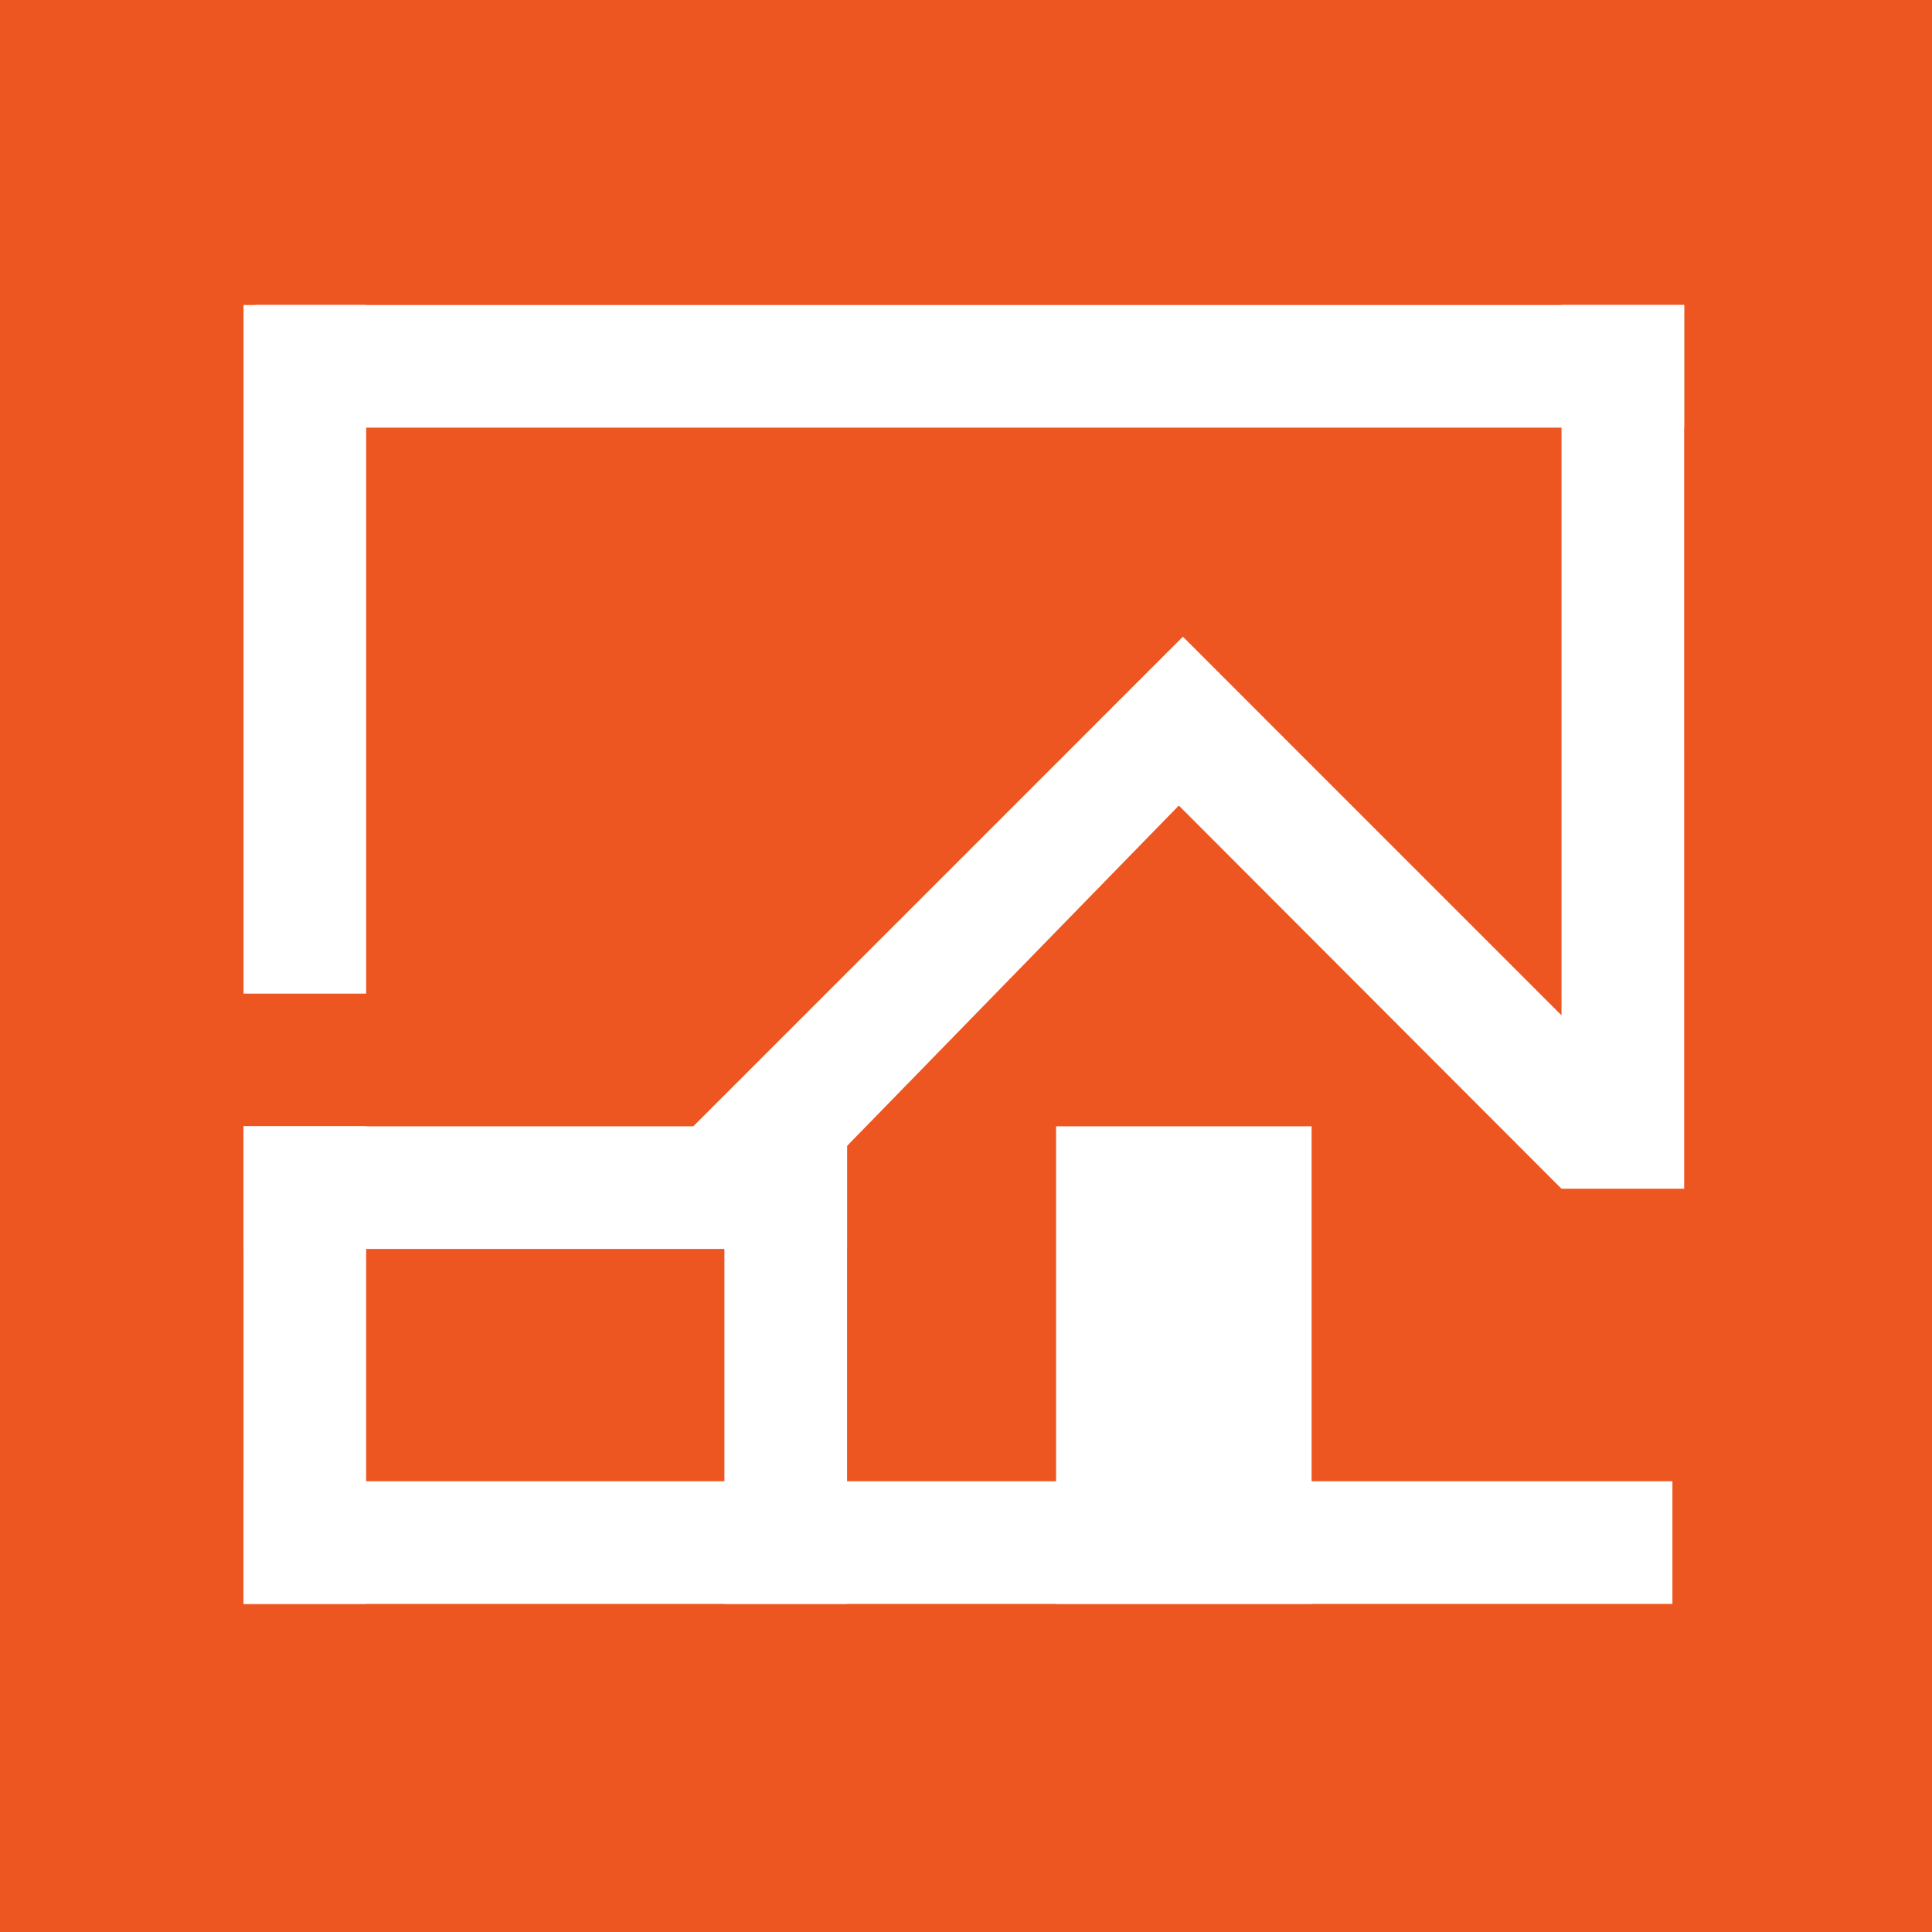
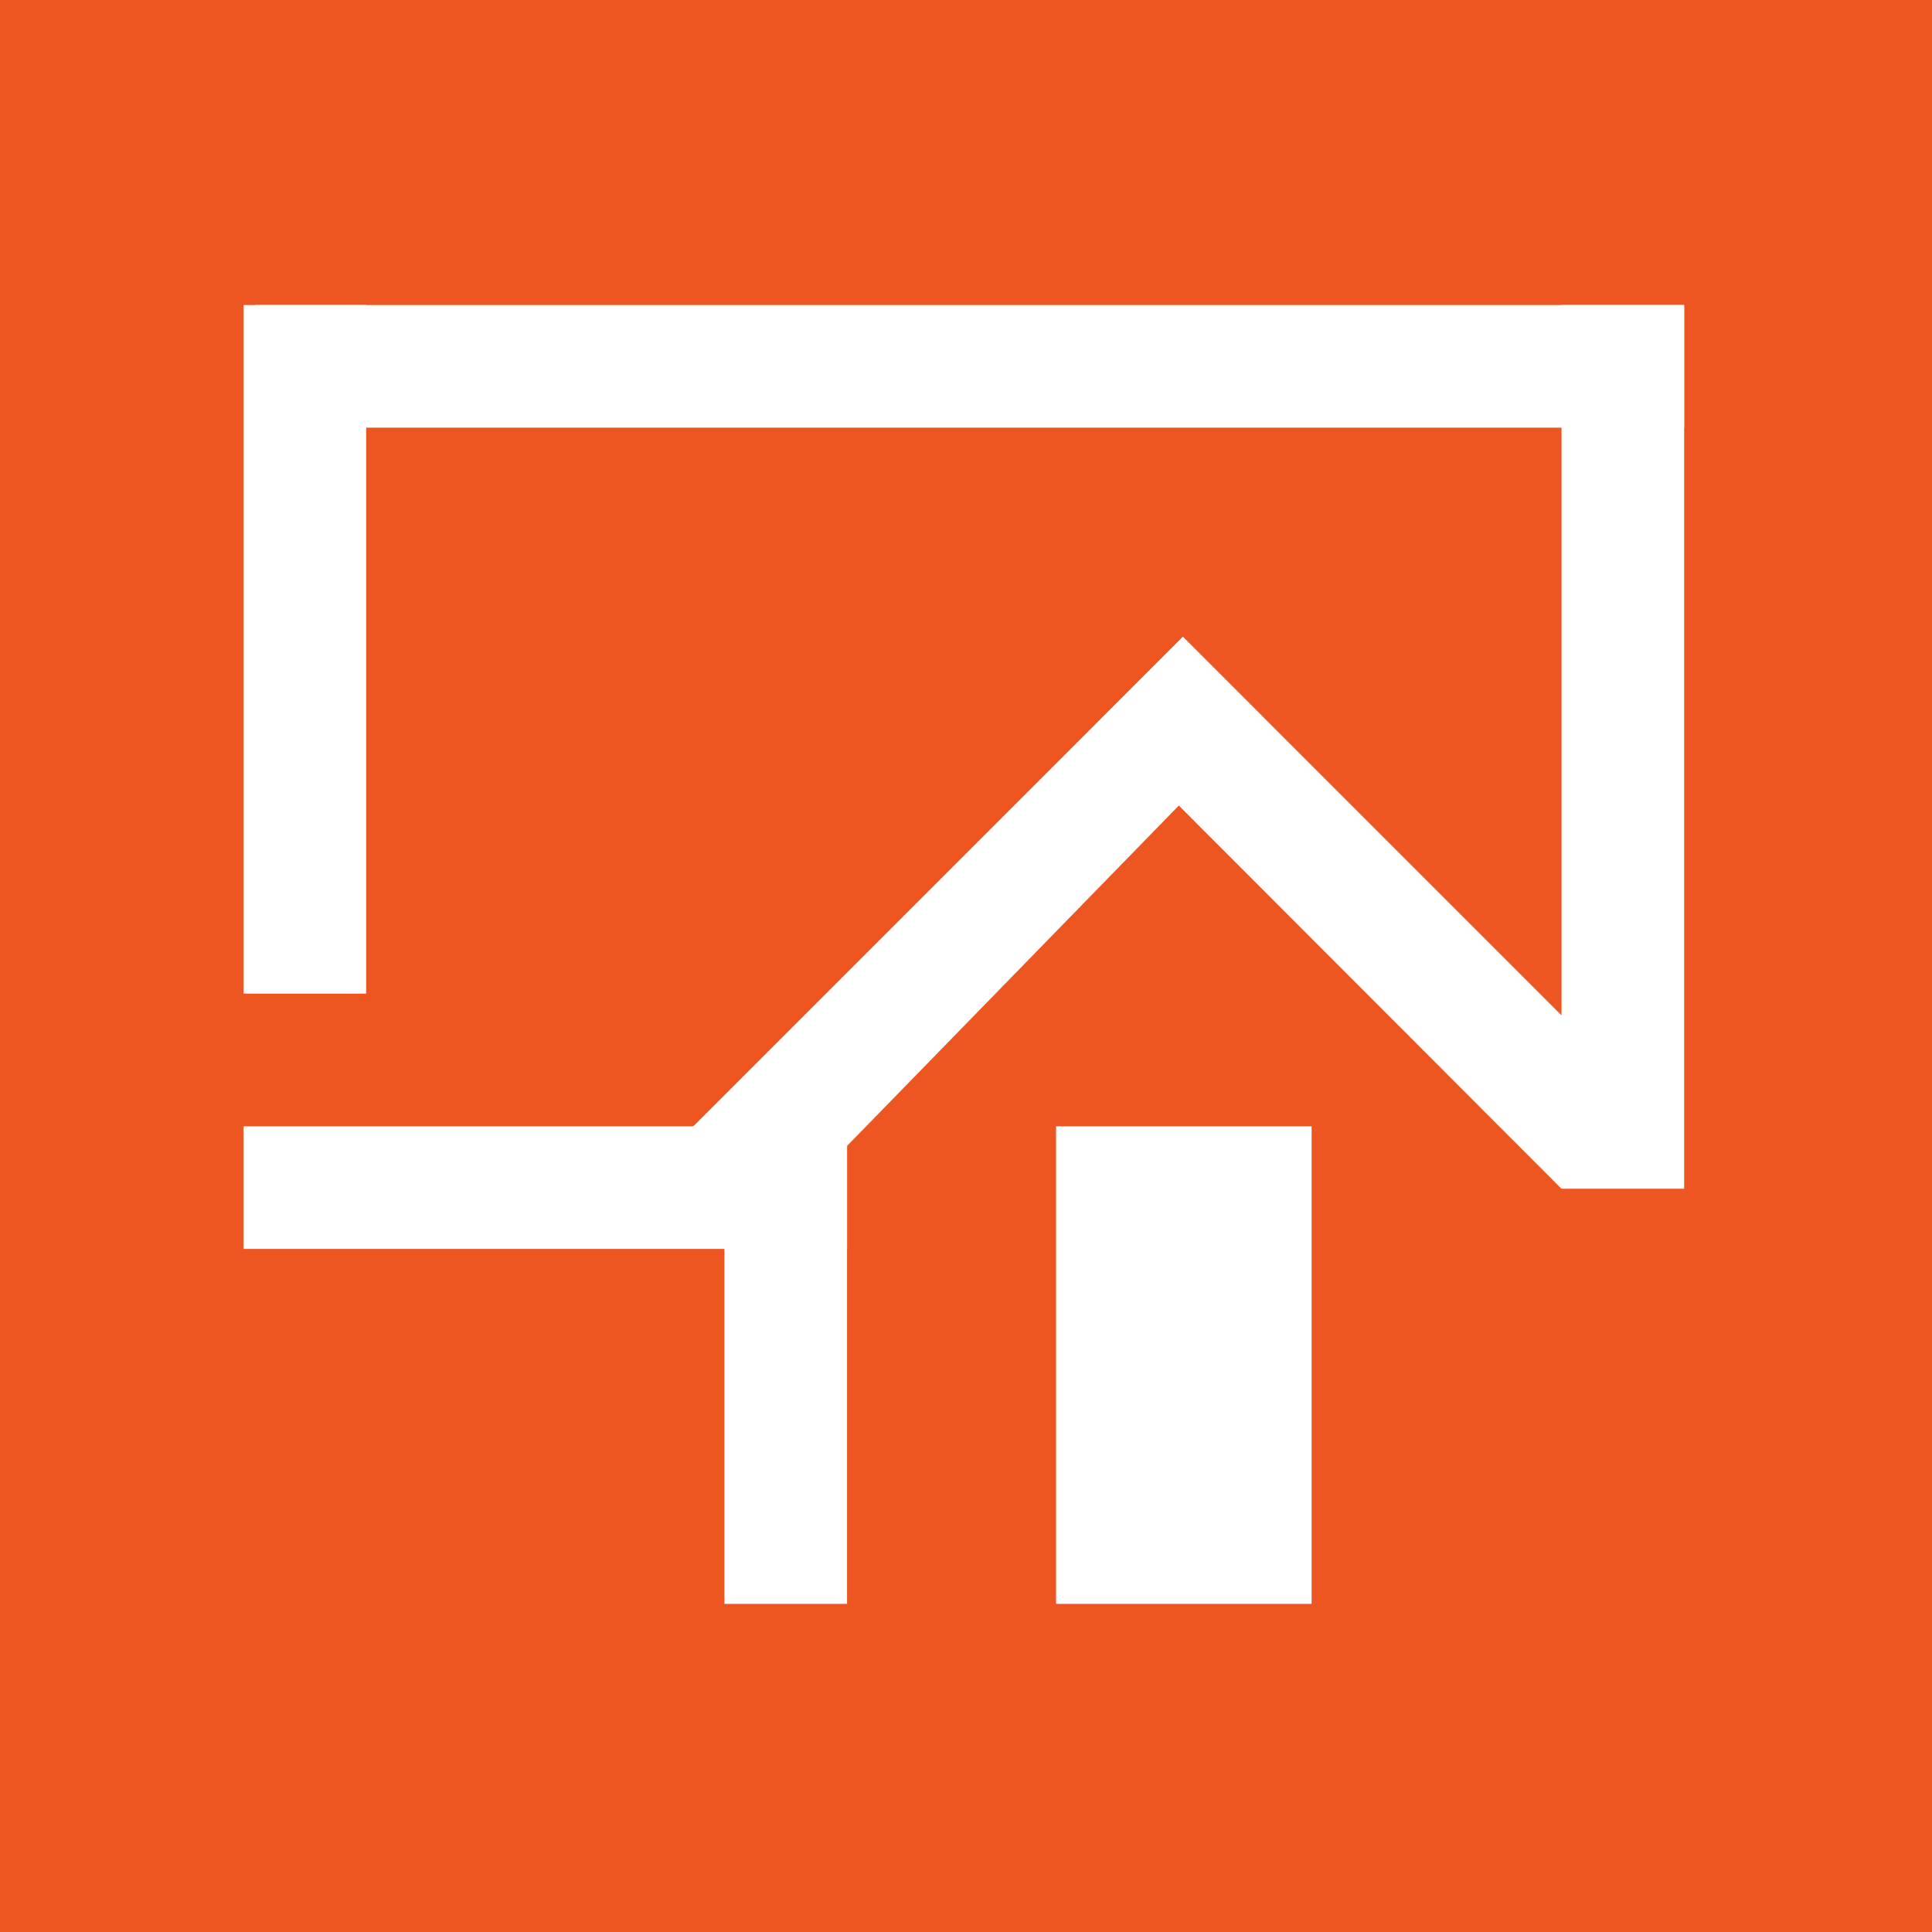
<svg xmlns="http://www.w3.org/2000/svg" width="256" height="256" viewBox="0 0 256 256" fill="none">
  <rect width="256" height="256" fill="#ED5521" />
  <rect x="33.82" y="40.416" width="189.34" height="16.252" fill="white" />
  <rect x="48.52" y="40.416" width="91.244" height="16.252" transform="rotate(90 48.52 40.416)" fill="white" />
  <path d="M223.159 40.416L223.16 157.512L206.908 157.512L206.908 40.416L223.159 40.416Z" fill="white" />
  <path d="M156.765 84.392L221.67 149.297L206.893 157.504L145.317 95.839L156.765 84.392Z" fill="white" />
  <path d="M167.486 95.162L111.819 152.271L91.81 149.297L156.715 84.392L167.486 95.162Z" fill="white" />
-   <rect x="32.265" y="196.273" width="189.34" height="16.252" fill="white" />
  <rect x="32.265" y="149.24" width="79.975" height="16.252" fill="white" />
  <rect x="173.794" y="149.24" width="63.284" height="33.861" transform="rotate(90 173.794 149.24)" fill="white" />
  <rect x="112.24" y="149.24" width="63.284" height="16.252" transform="rotate(90 112.24 149.24)" fill="white" />
-   <rect x="48.517" y="149.24" width="63.284" height="16.252" transform="rotate(90 48.517 149.24)" fill="white" />
</svg>